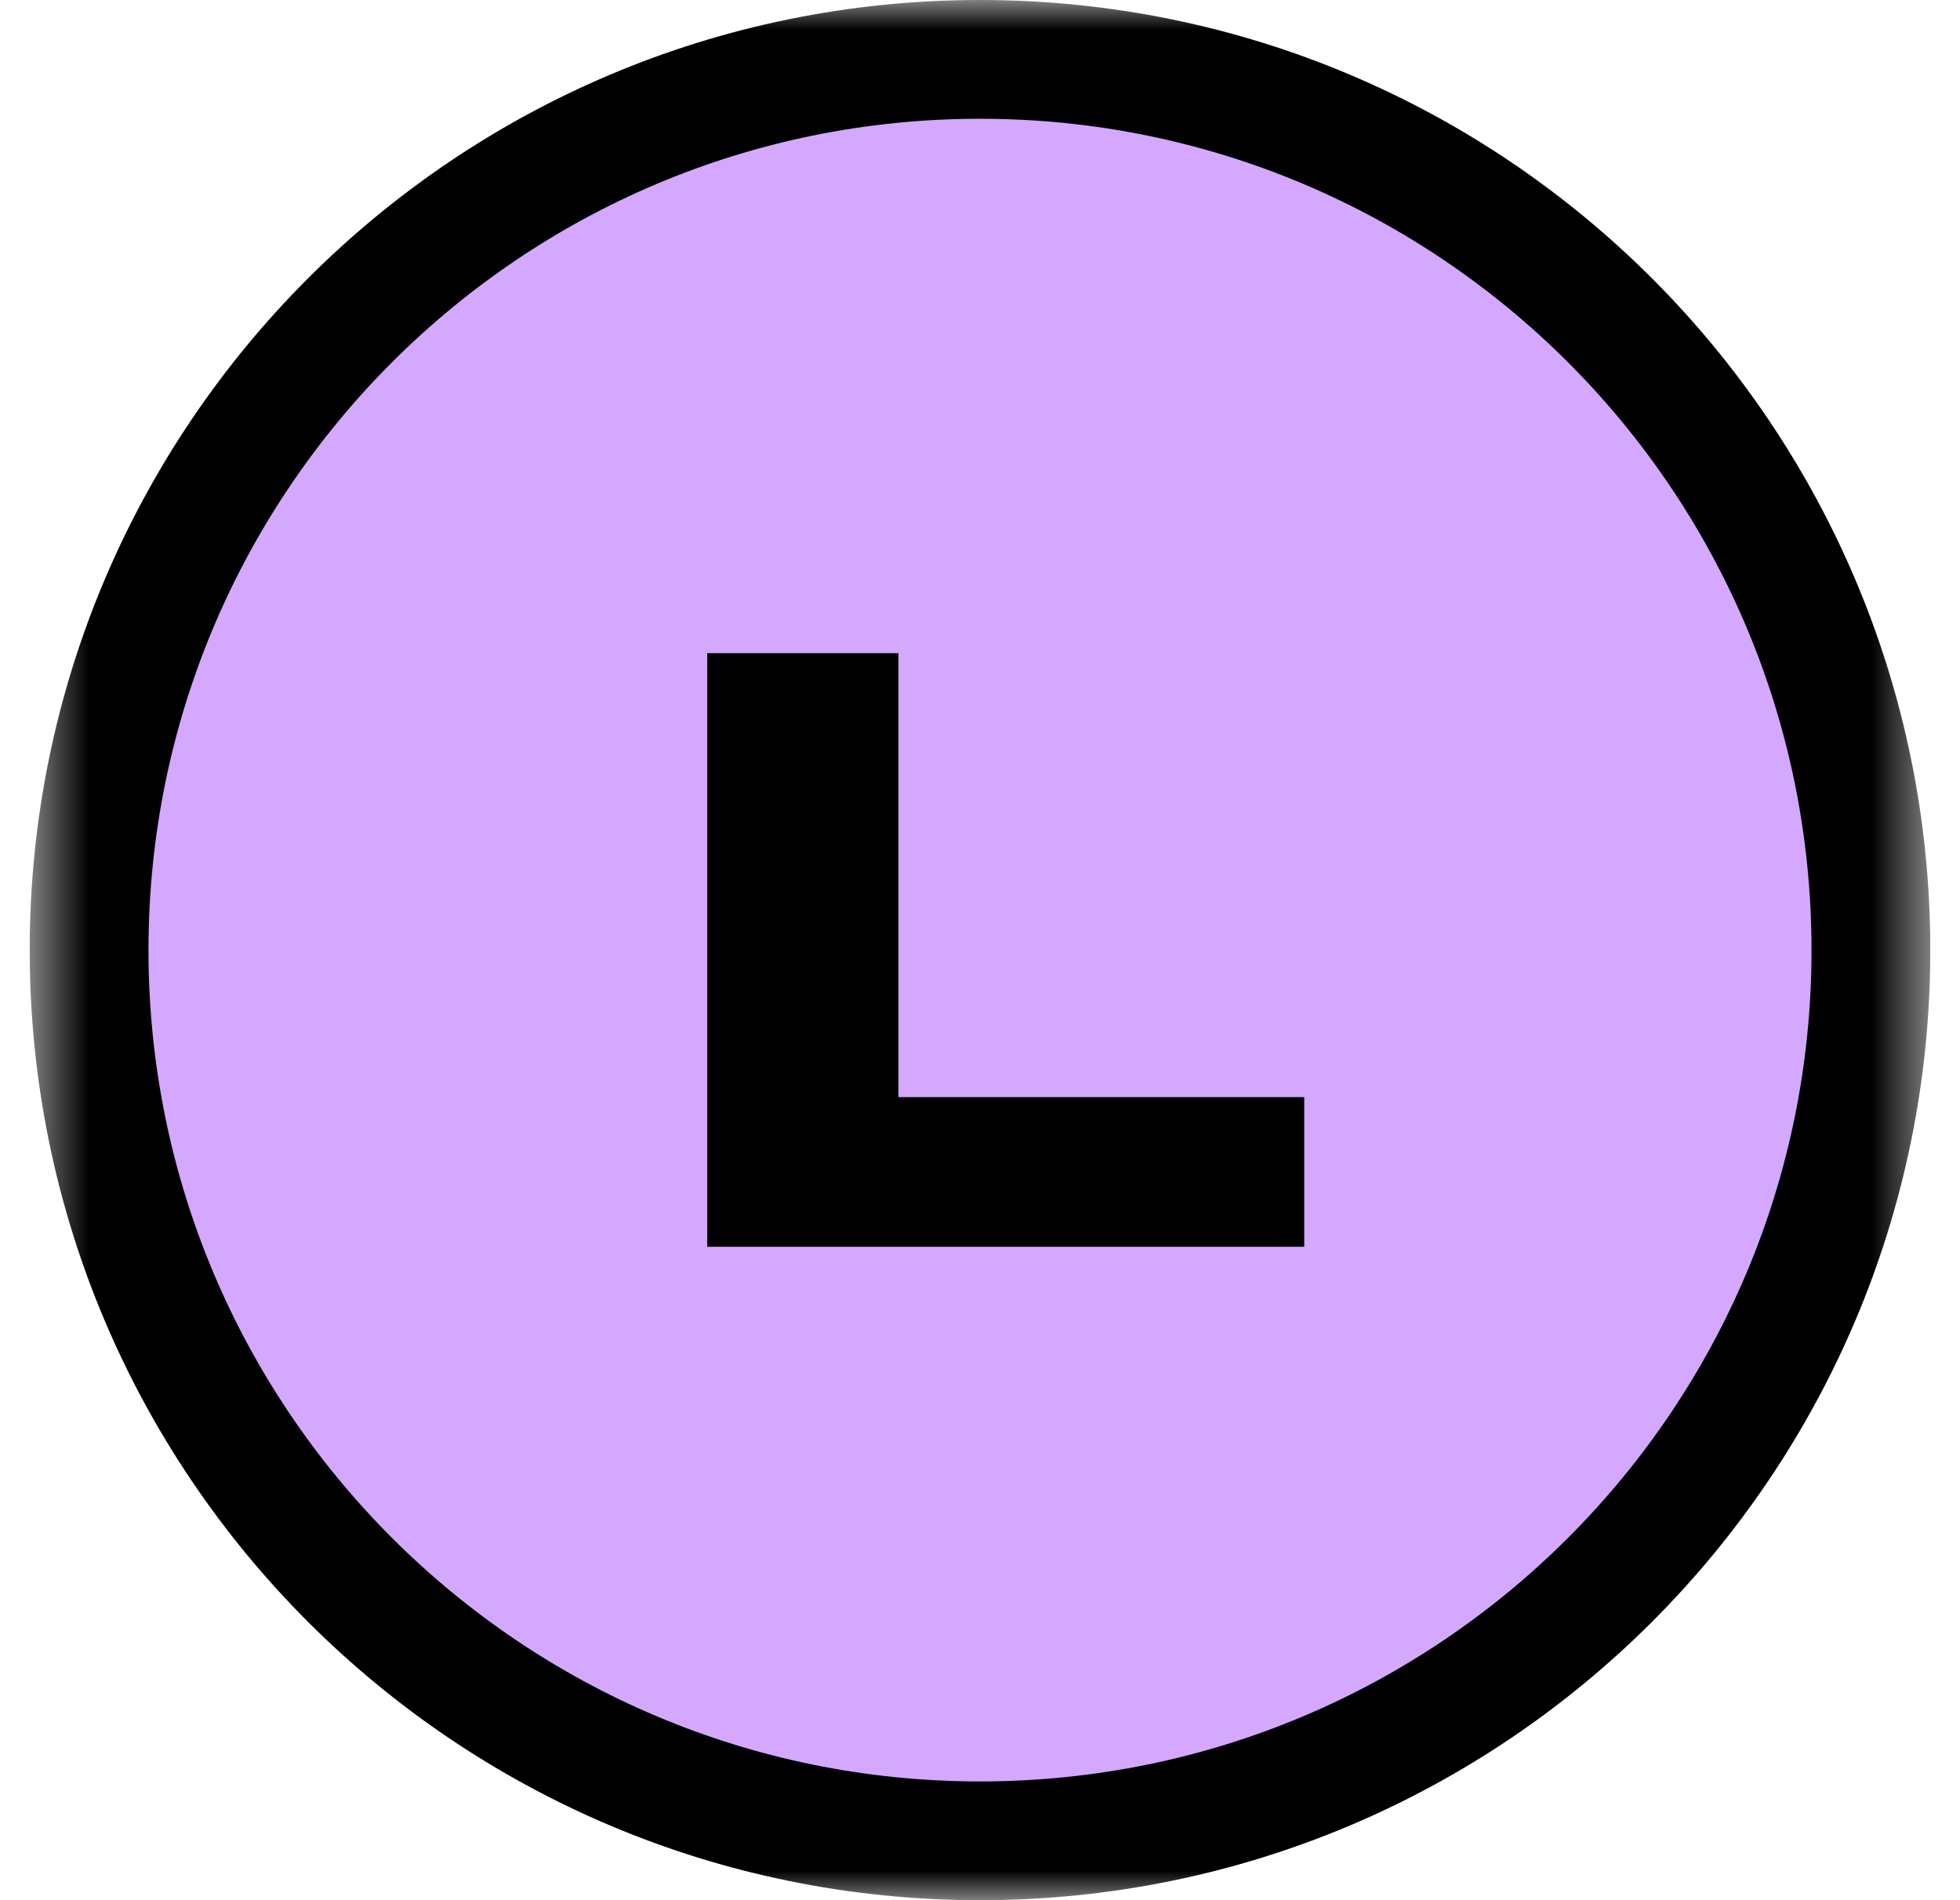
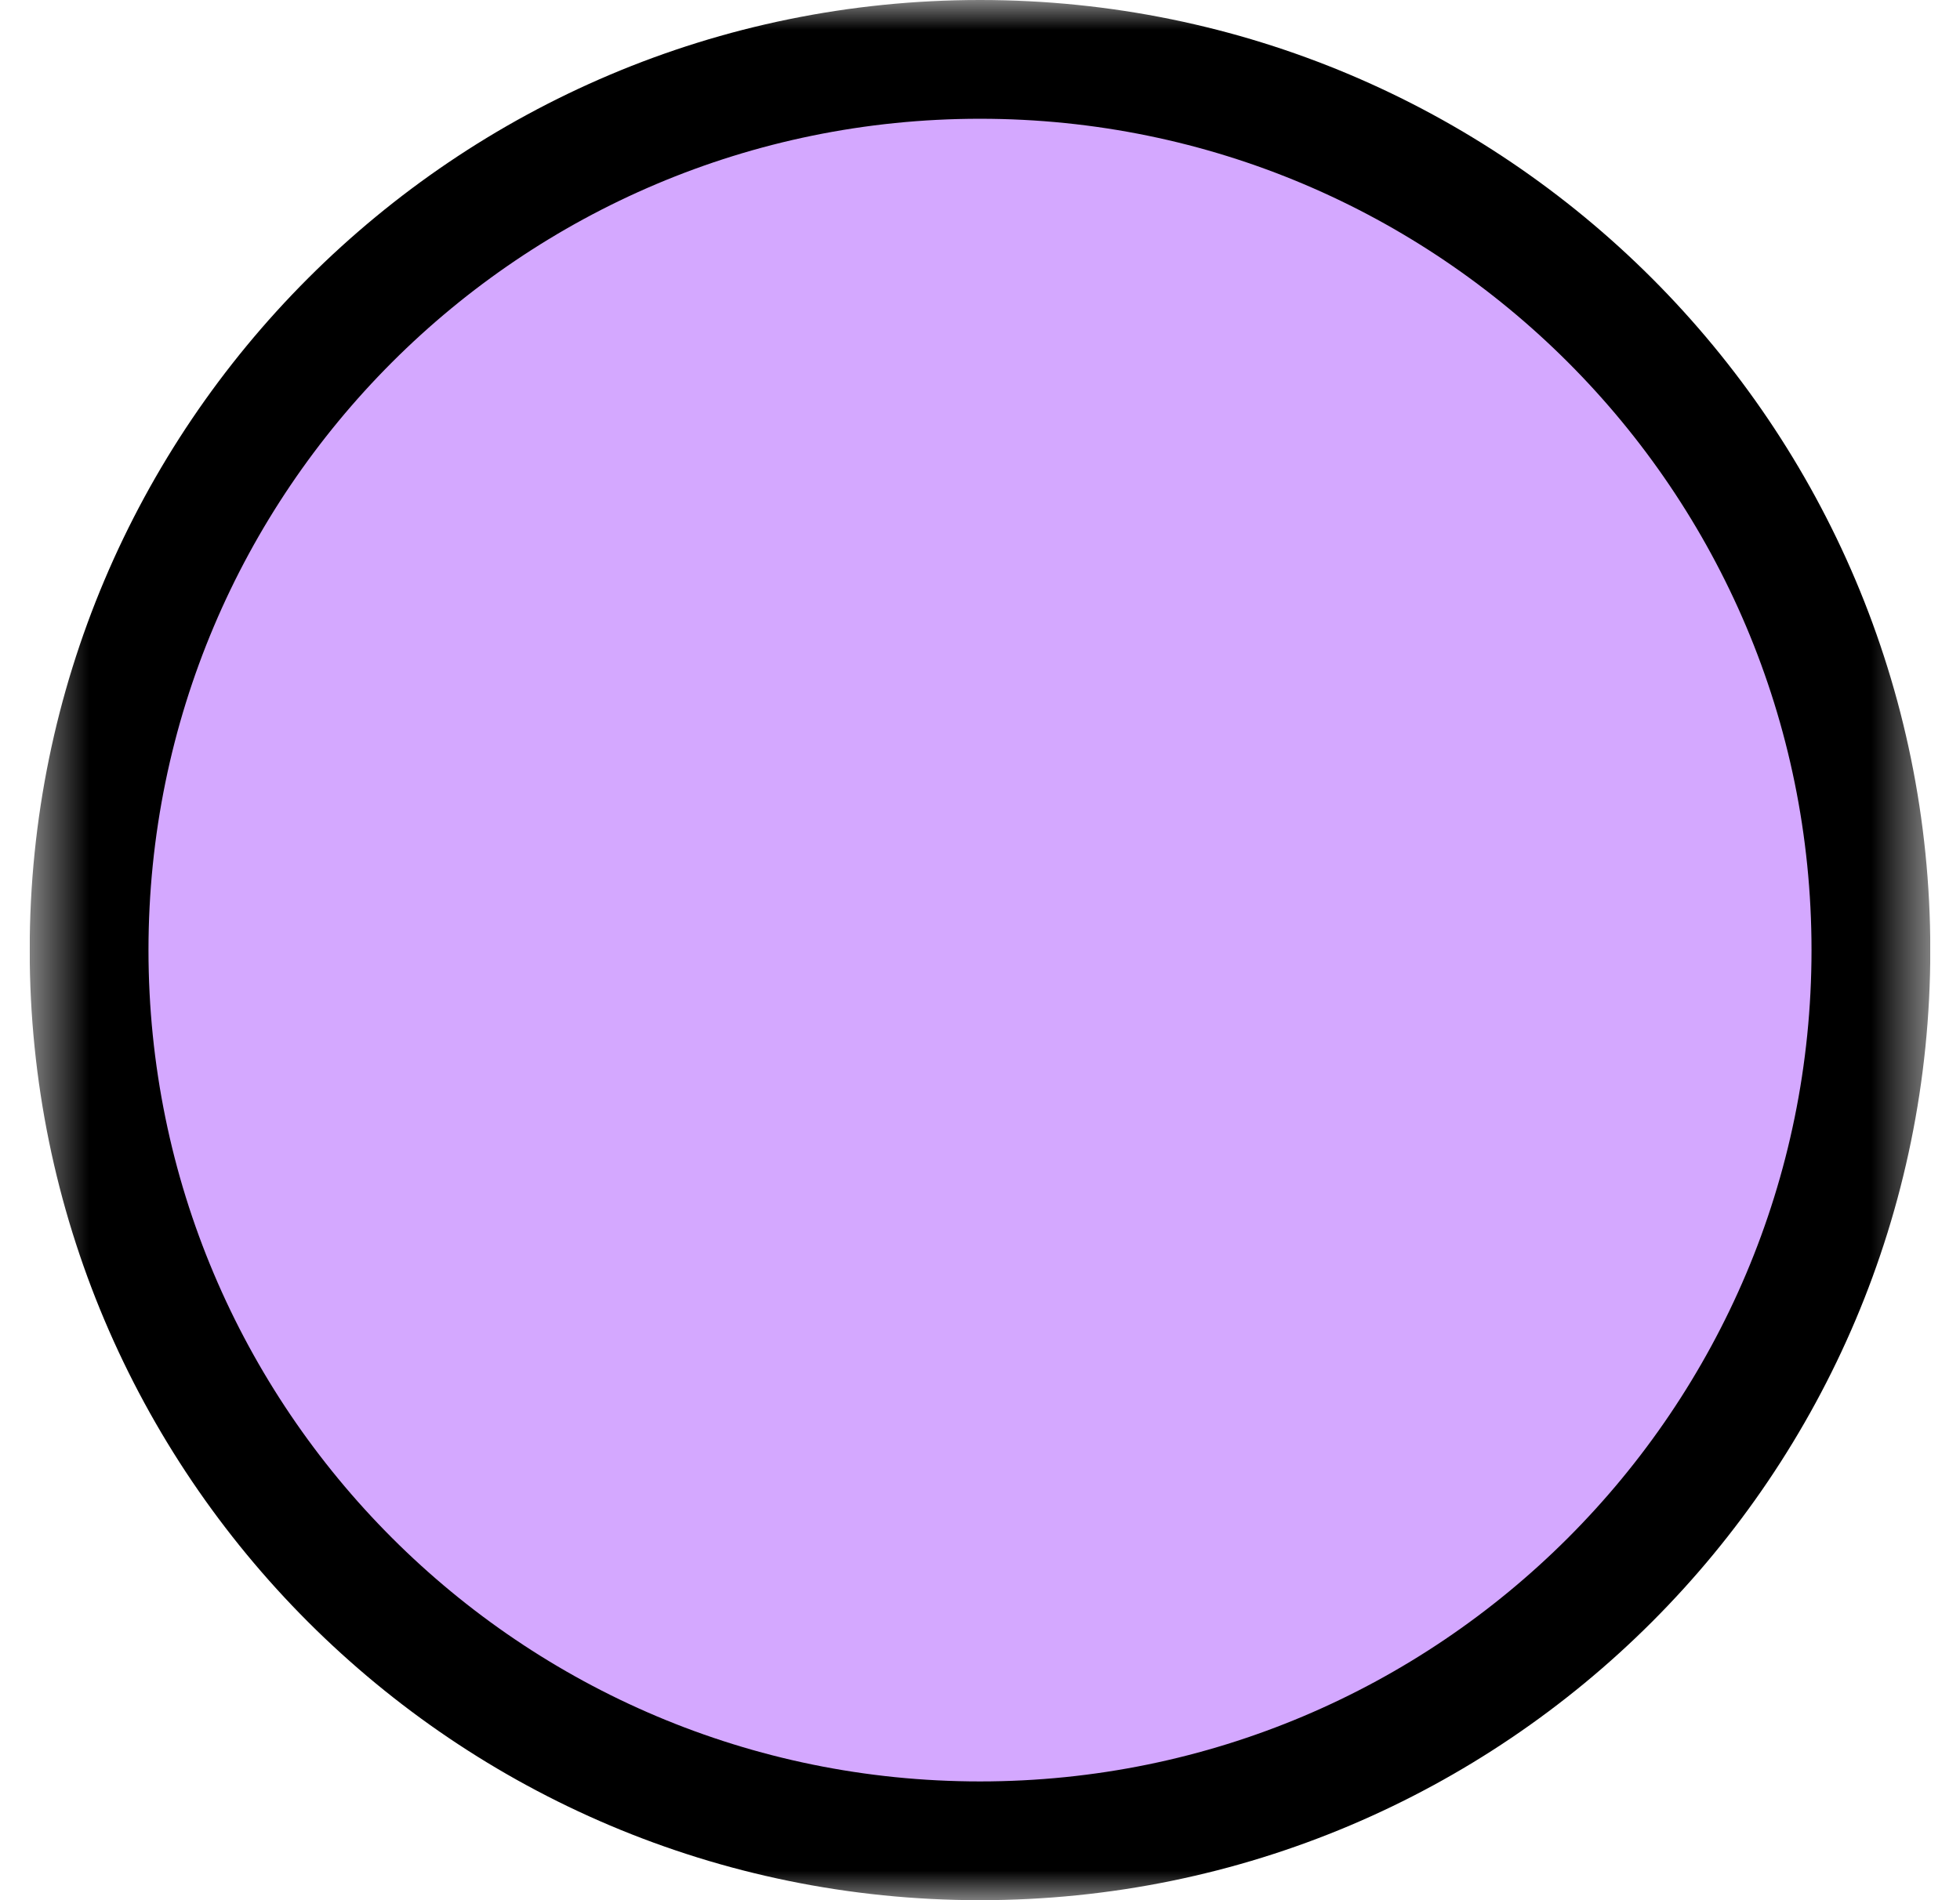
<svg xmlns="http://www.w3.org/2000/svg" width="33" height="32" viewBox="0 0 33 32" fill="none">
  <g clip-path="url(#clip0_3204_77594)">
    <mask id="mask0_3204_77594" style="mask-type:luminance" maskUnits="userSpaceOnUse" x="0" y="0" width="33" height="32">
      <path d="M32.5 0H0.5V32H32.5V0Z" fill="white" />
    </mask>
    <g mask="url(#mask0_3204_77594)">
      <path d="M16.5 31C24.784 31 31.5 24.284 31.5 16C31.5 7.716 24.784 1 16.5 1C8.216 1 1.5 7.716 1.5 16C1.5 24.284 8.216 31 16.5 31Z" fill="#D4A8FF" stroke="black" stroke-width="2" />
-       <path d="M11.907 20.996V11H15.127V18.476H21.959V20.996H11.907Z" fill="black" />
    </g>
  </g>
  <defs>
    <clipPath id="clip0_3204_77594">
      <rect width="32" height="32" fill="white" transform="translate(0.5)" />
    </clipPath>
  </defs>
</svg>